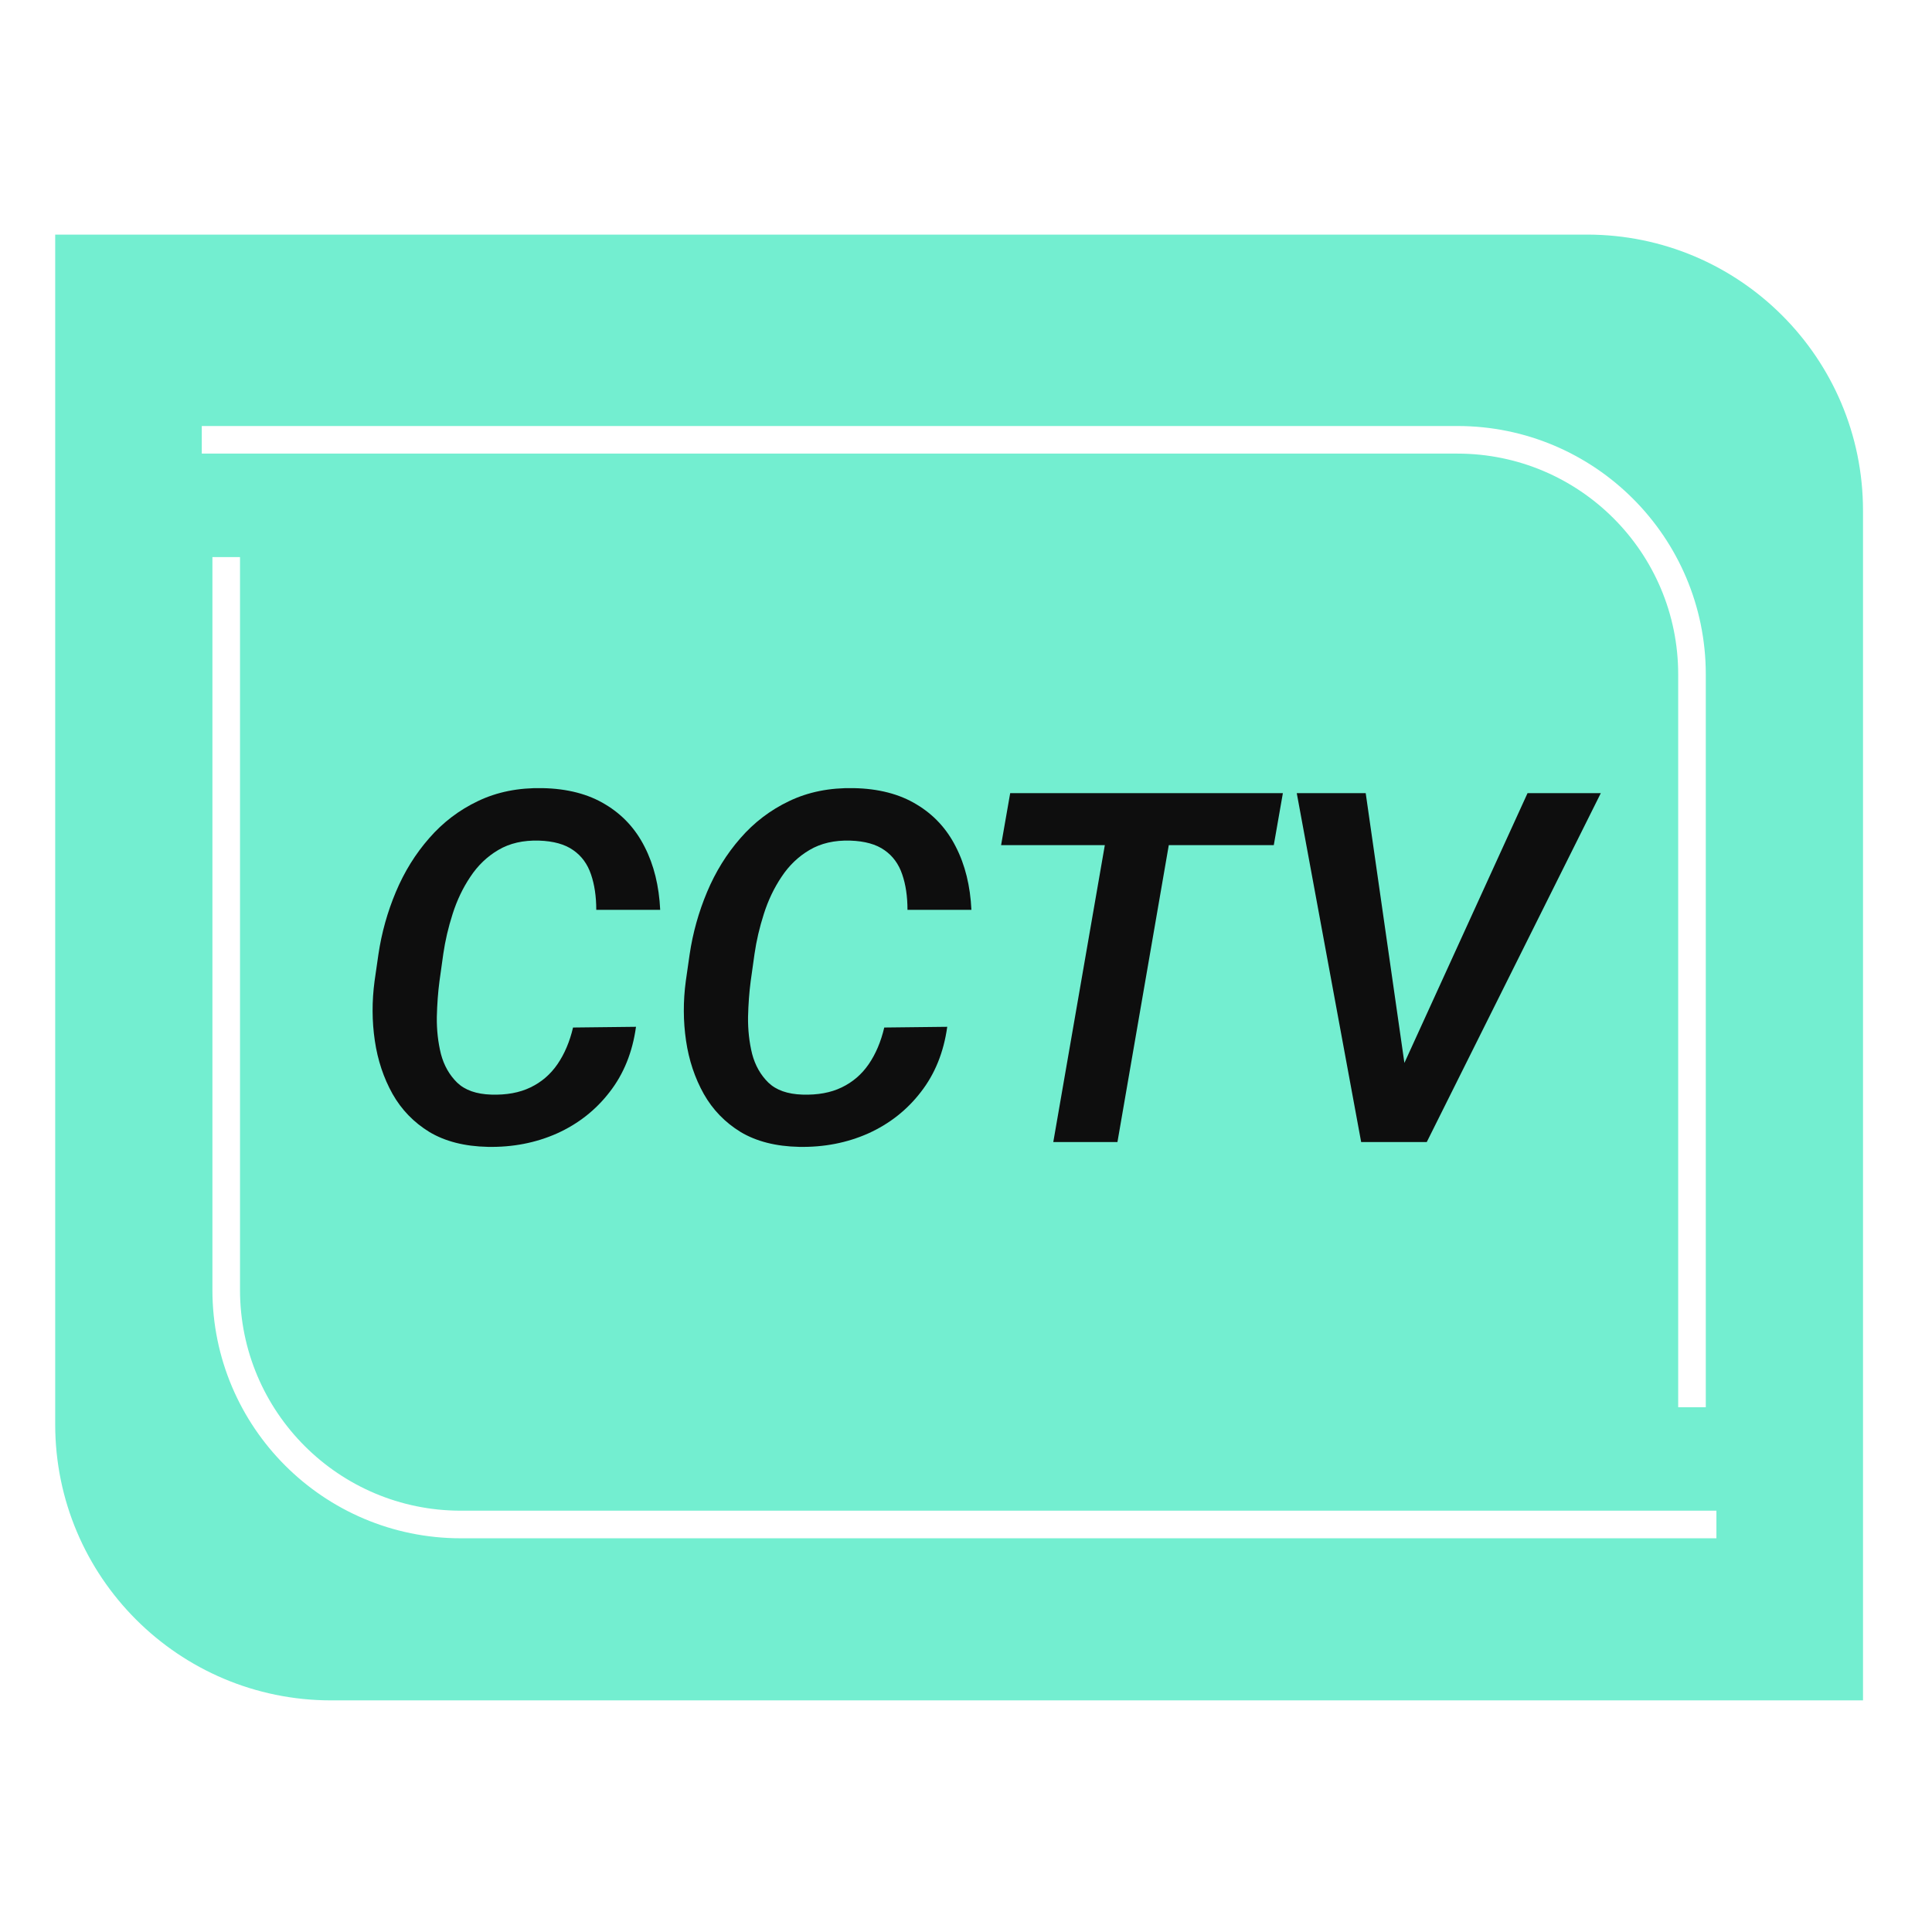
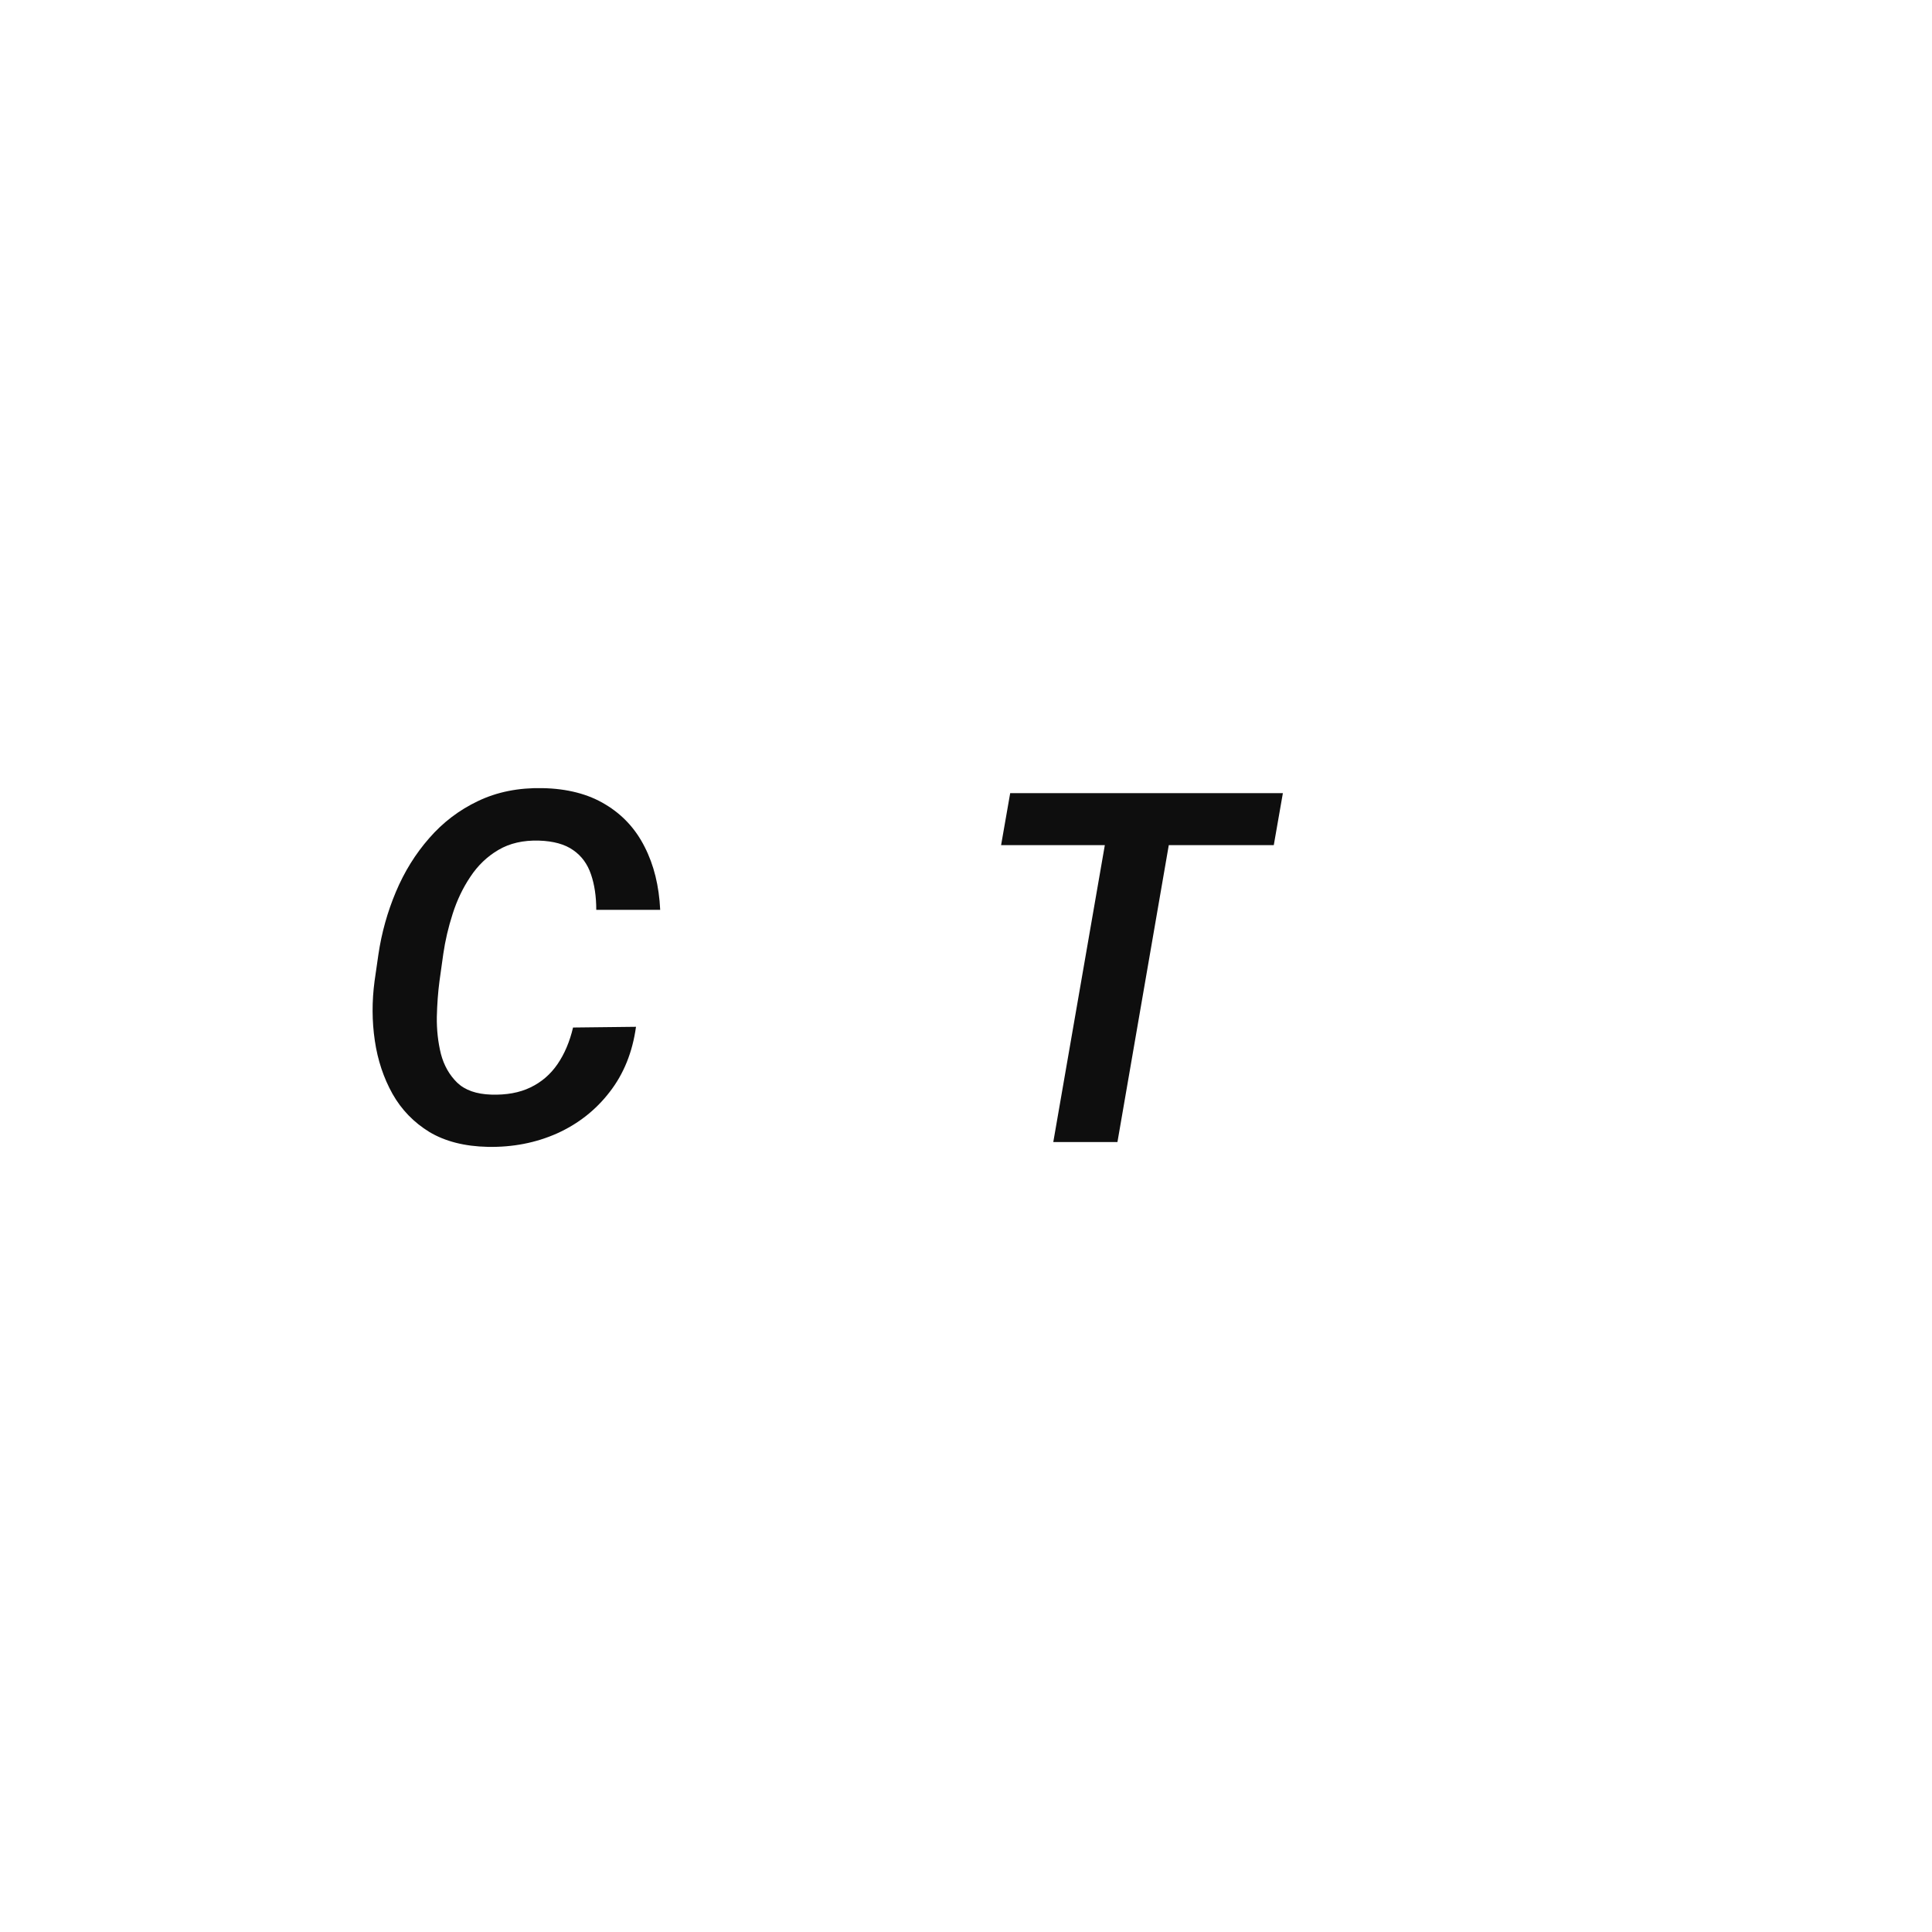
<svg xmlns="http://www.w3.org/2000/svg" width="140" height="140" viewBox="0 0 140 140" fill="none">
-   <path fill-rule="evenodd" clip-rule="evenodd" d="M135 37C135 25.954 126.046 17 115 17H4V103.216C4 114.262 12.954 123.216 24 123.216H135V37ZM105.608 32.87C114.445 32.87 121.608 40.034 121.608 48.87V101.973H123.608V48.87C123.608 38.929 115.549 30.87 105.608 30.87H14.622V32.87H105.608ZM17.392 93.47C17.392 102.307 24.555 109.47 33.392 109.47H124.378V111.47H33.392C23.451 111.47 15.392 103.412 15.392 93.47V40.368H17.392V93.47Z" fill="#73EED0" />
  <path d="M41.525 74.458L46.087 74.406C45.833 76.247 45.197 77.821 44.179 79.129C43.173 80.437 41.901 81.439 40.362 82.133C38.824 82.816 37.153 83.14 35.349 83.106C33.672 83.071 32.261 82.712 31.116 82.029C29.983 81.334 29.092 80.414 28.444 79.268C27.797 78.11 27.369 76.825 27.161 75.413C26.952 74.001 26.947 72.559 27.143 71.089L27.421 69.162C27.652 67.599 28.074 66.088 28.687 64.63C29.3 63.171 30.104 61.874 31.099 60.74C32.093 59.594 33.273 58.697 34.638 58.048C36.014 57.389 37.569 57.076 39.304 57.111C41.108 57.145 42.629 57.539 43.867 58.292C45.104 59.032 46.053 60.057 46.712 61.365C47.383 62.673 47.758 64.195 47.84 65.932H43.208C43.208 64.96 43.08 64.103 42.826 63.362C42.572 62.61 42.144 62.025 41.542 61.608C40.941 61.18 40.114 60.948 39.061 60.914C37.916 60.879 36.933 61.105 36.112 61.591C35.303 62.066 34.626 62.714 34.083 63.536C33.539 64.346 33.111 65.243 32.799 66.227C32.486 67.2 32.261 68.166 32.122 69.127L31.845 71.107C31.741 71.894 31.677 72.756 31.654 73.694C31.642 74.632 31.741 75.523 31.949 76.368C32.168 77.202 32.562 77.896 33.128 78.452C33.695 78.996 34.516 79.285 35.592 79.32C36.702 79.355 37.65 79.181 38.437 78.799C39.235 78.417 39.888 77.856 40.397 77.115C40.906 76.374 41.282 75.488 41.525 74.458Z" fill="#0E0E0E" />
-   <path d="M64.077 74.458L68.64 74.406C68.385 76.247 67.749 77.821 66.731 79.129C65.725 80.437 64.453 81.439 62.915 82.133C61.377 82.816 59.706 83.14 57.901 83.106C56.224 83.071 54.813 82.712 53.668 82.029C52.535 81.334 51.645 80.414 50.997 79.268C50.349 78.11 49.921 76.825 49.713 75.413C49.505 74.001 49.499 72.559 49.696 71.089L49.973 69.162C50.205 67.599 50.627 66.088 51.24 64.63C51.853 63.171 52.657 61.874 53.651 60.74C54.646 59.594 55.825 58.697 57.19 58.048C58.566 57.389 60.122 57.076 61.857 57.111C63.661 57.145 65.182 57.539 66.419 58.292C67.657 59.032 68.605 60.057 69.264 61.365C69.935 62.673 70.311 64.195 70.392 65.932H65.76C65.76 64.96 65.633 64.103 65.378 63.362C65.124 62.61 64.696 62.025 64.095 61.608C63.493 61.18 62.666 60.948 61.614 60.914C60.469 60.879 59.486 61.105 58.665 61.591C57.855 62.066 57.178 62.714 56.635 63.536C56.091 64.346 55.663 65.243 55.351 66.227C55.039 67.2 54.813 68.166 54.675 69.127L54.397 71.107C54.293 71.894 54.229 72.756 54.206 73.694C54.195 74.632 54.293 75.523 54.501 76.368C54.721 77.202 55.114 77.896 55.681 78.452C56.248 78.996 57.069 79.285 58.144 79.32C59.255 79.355 60.203 79.181 60.989 78.799C61.787 78.417 62.441 77.856 62.95 77.115C63.459 76.374 63.834 75.488 64.077 74.458Z" fill="#0E0E0E" />
-   <path d="M85.346 57.475L80.974 82.758H76.325L80.714 57.475H85.346ZM92.962 57.475L92.303 61.243H72.543L73.202 57.475H92.962Z" fill="#0E0E0E" />
-   <path d="M101.497 77.618L110.691 57.475H116L103.388 82.758H99.832L101.497 77.618ZM98.964 57.475L101.913 78.035L102 82.758H98.635L93.968 57.475H98.964Z" fill="#0E0E0E" />
+   <path d="M85.346 57.475L80.974 82.758H76.325L80.714 57.475H85.346ZM92.962 57.475L92.303 61.243H72.543L73.202 57.475Z" fill="#0E0E0E" />
</svg>